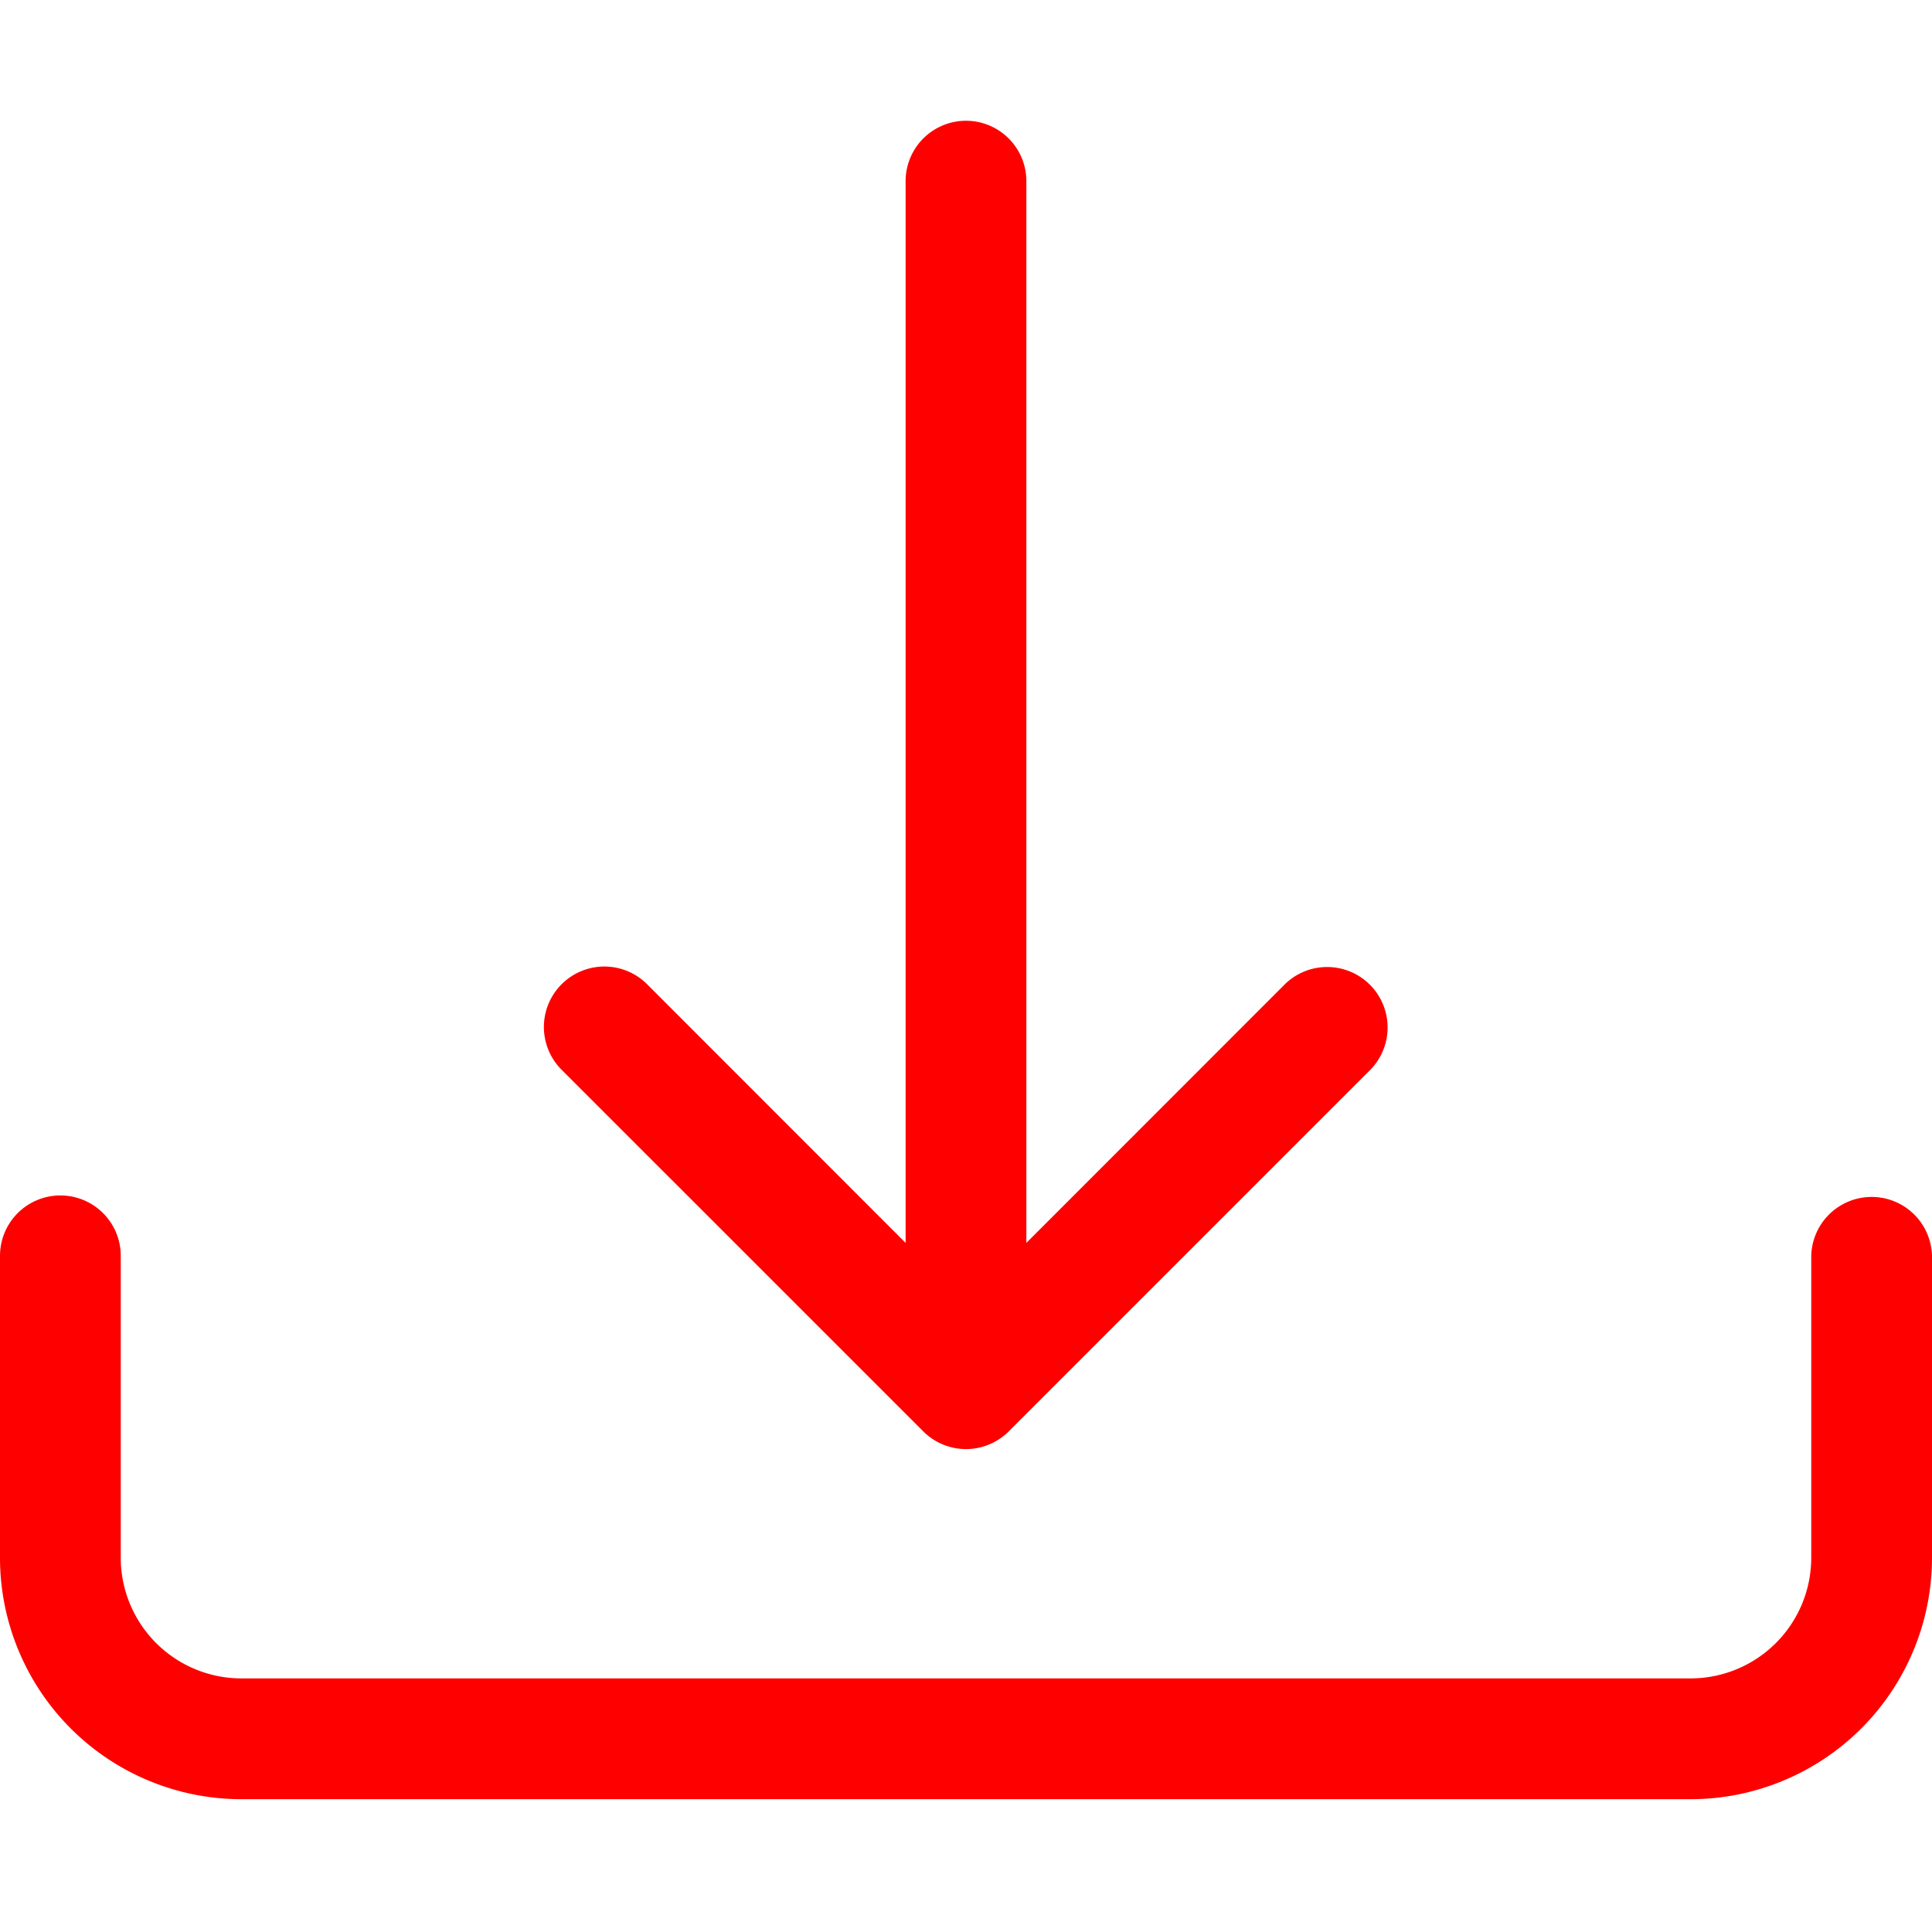
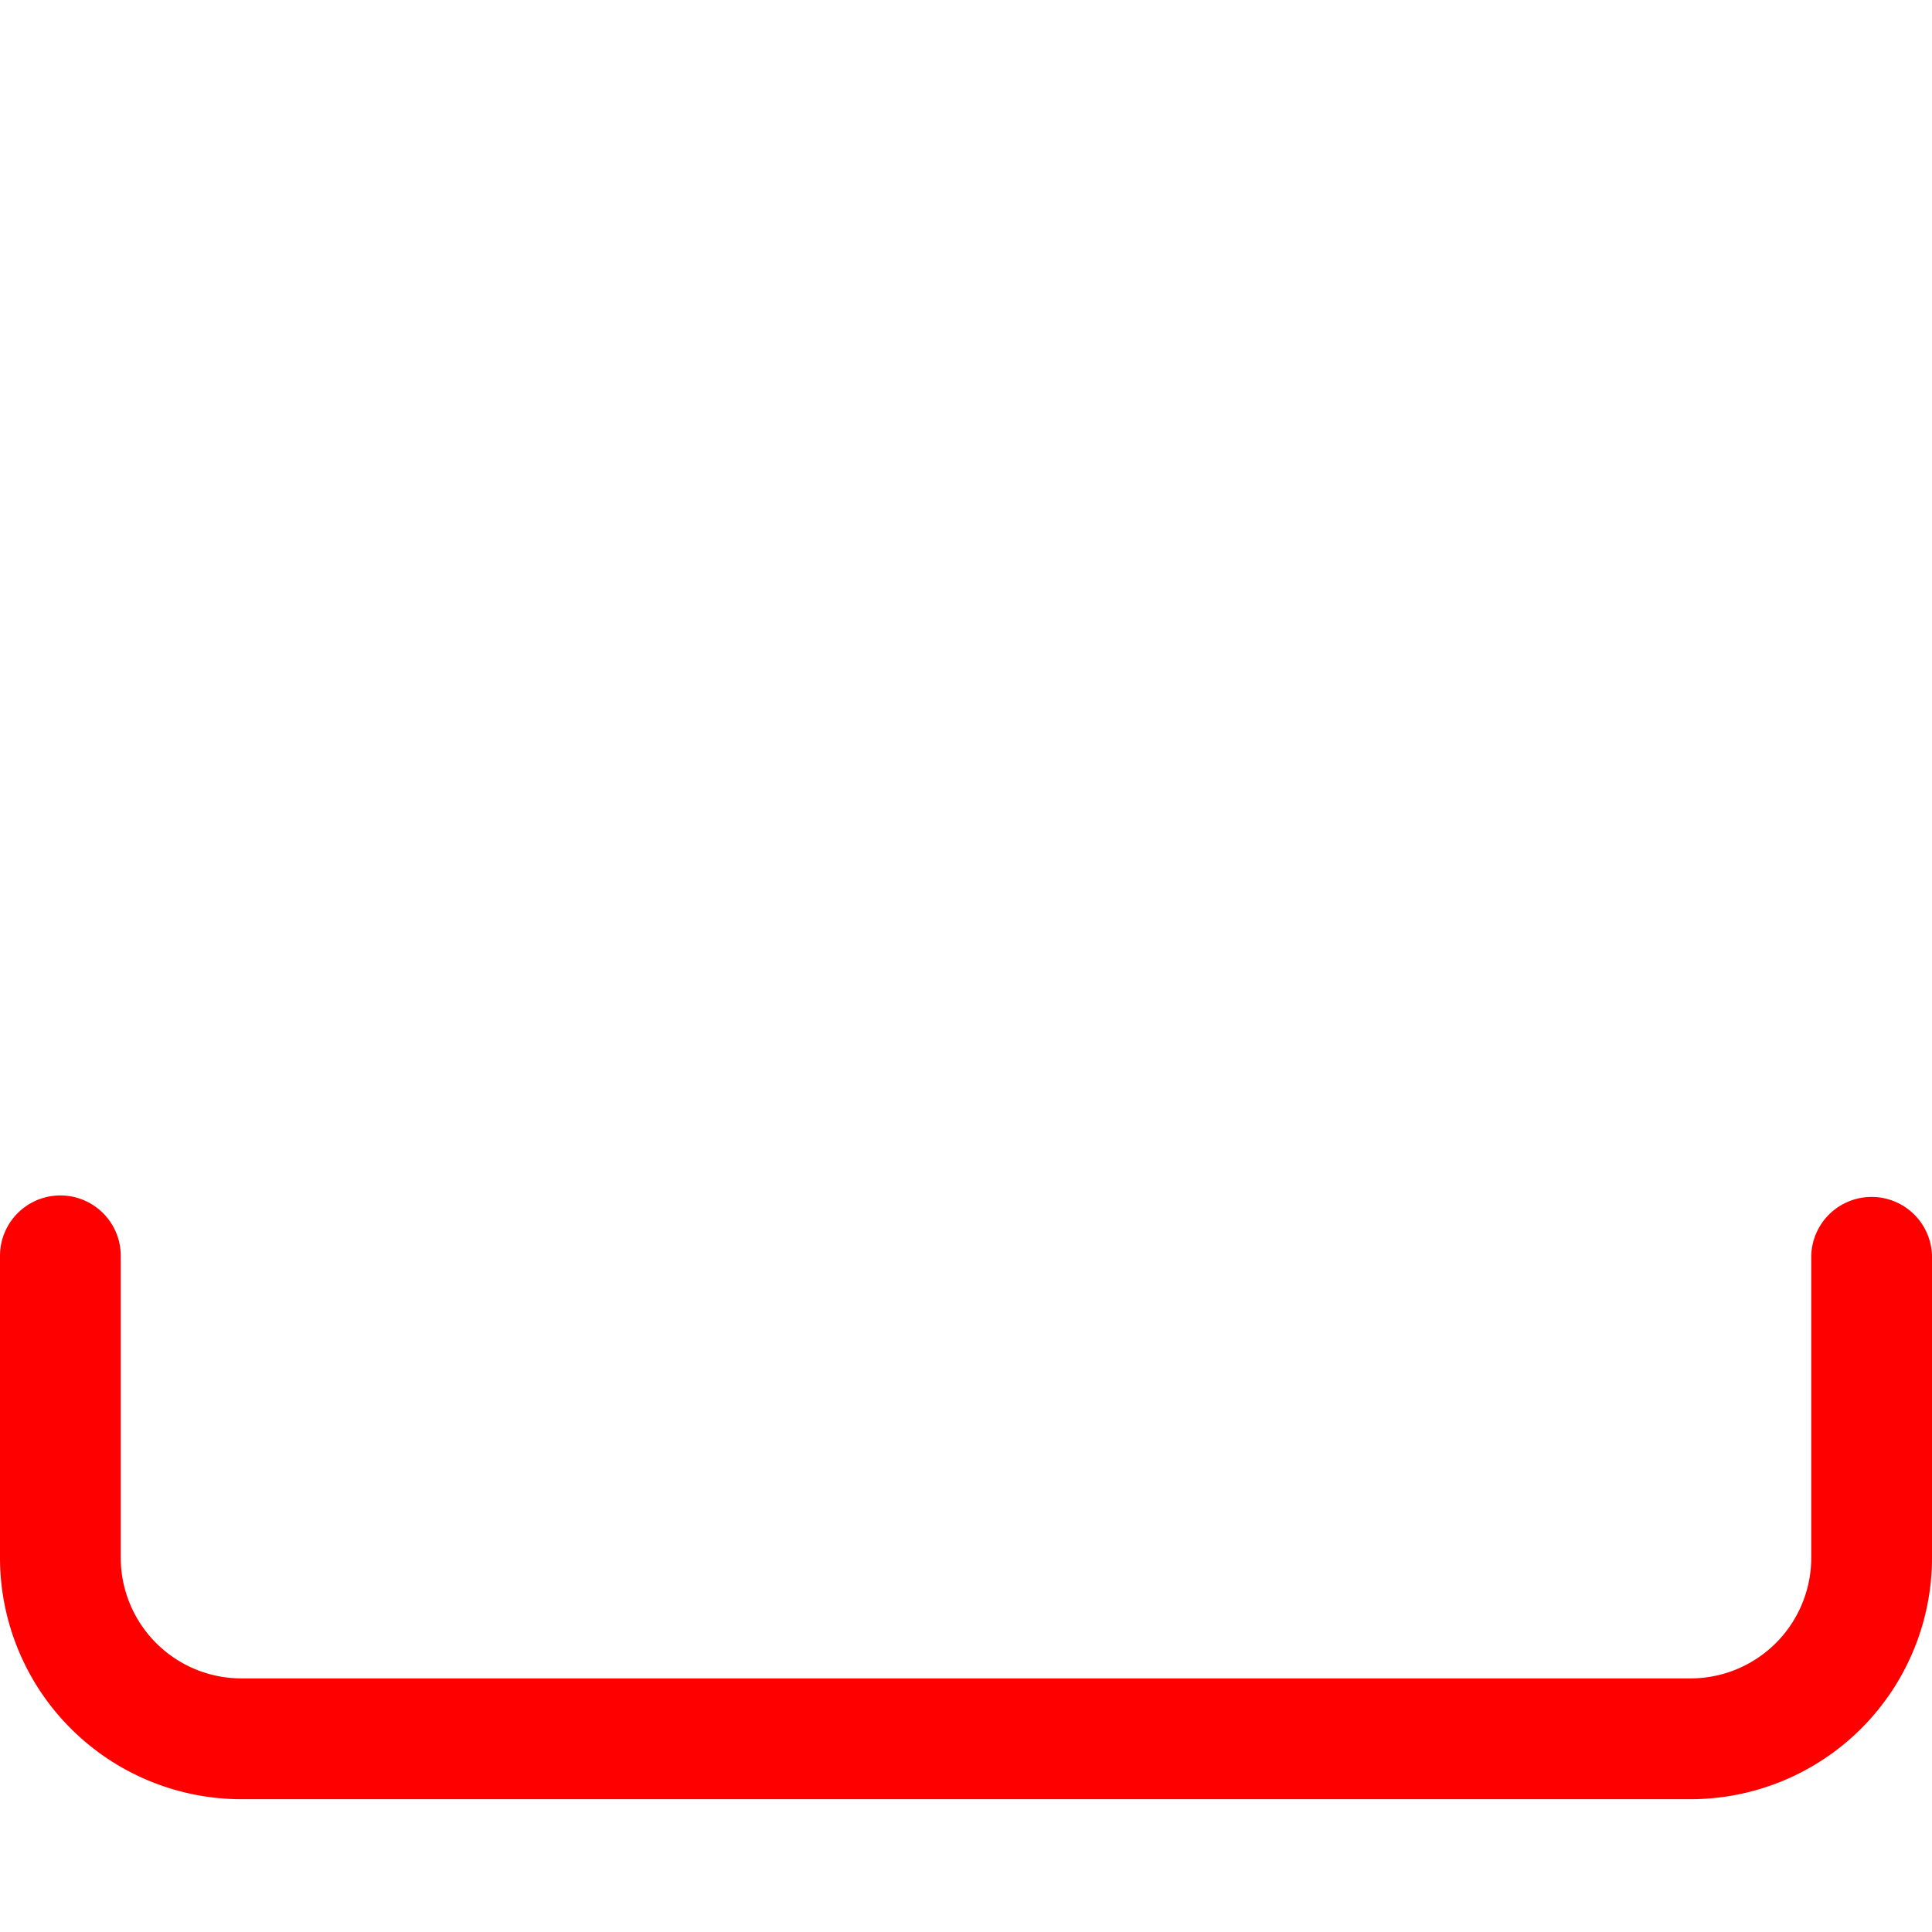
<svg xmlns="http://www.w3.org/2000/svg" width="50" height="50" viewBox="0 0 50 50" fill="red">
  <path d="M1.563 30.938A1.563 1.563 0 0 1 3.125 32.5v7.813a3.125 3.125 0 0 0 3.125 3.124h37.5a3.125 3.125 0 0 0 3.125-3.124V32.5a1.563 1.563 0 0 1 3.125 0v7.813a6.25 6.25 0 0 1-6.25 6.25H6.25A6.25 6.25 0 0 1 0 40.313V32.5a1.563 1.563 0 0 1 1.563-1.562" />
-   <path d="M23.894 37.044a1.564 1.564 0 0 0 2.212 0l9.375-9.375a1.565 1.565 0 0 0-2.212-2.213l-6.707 6.71V4.688a1.562 1.562 0 1 0-3.125 0v27.478l-6.706-6.71a1.565 1.565 0 0 0-2.213 2.213z" />
</svg>